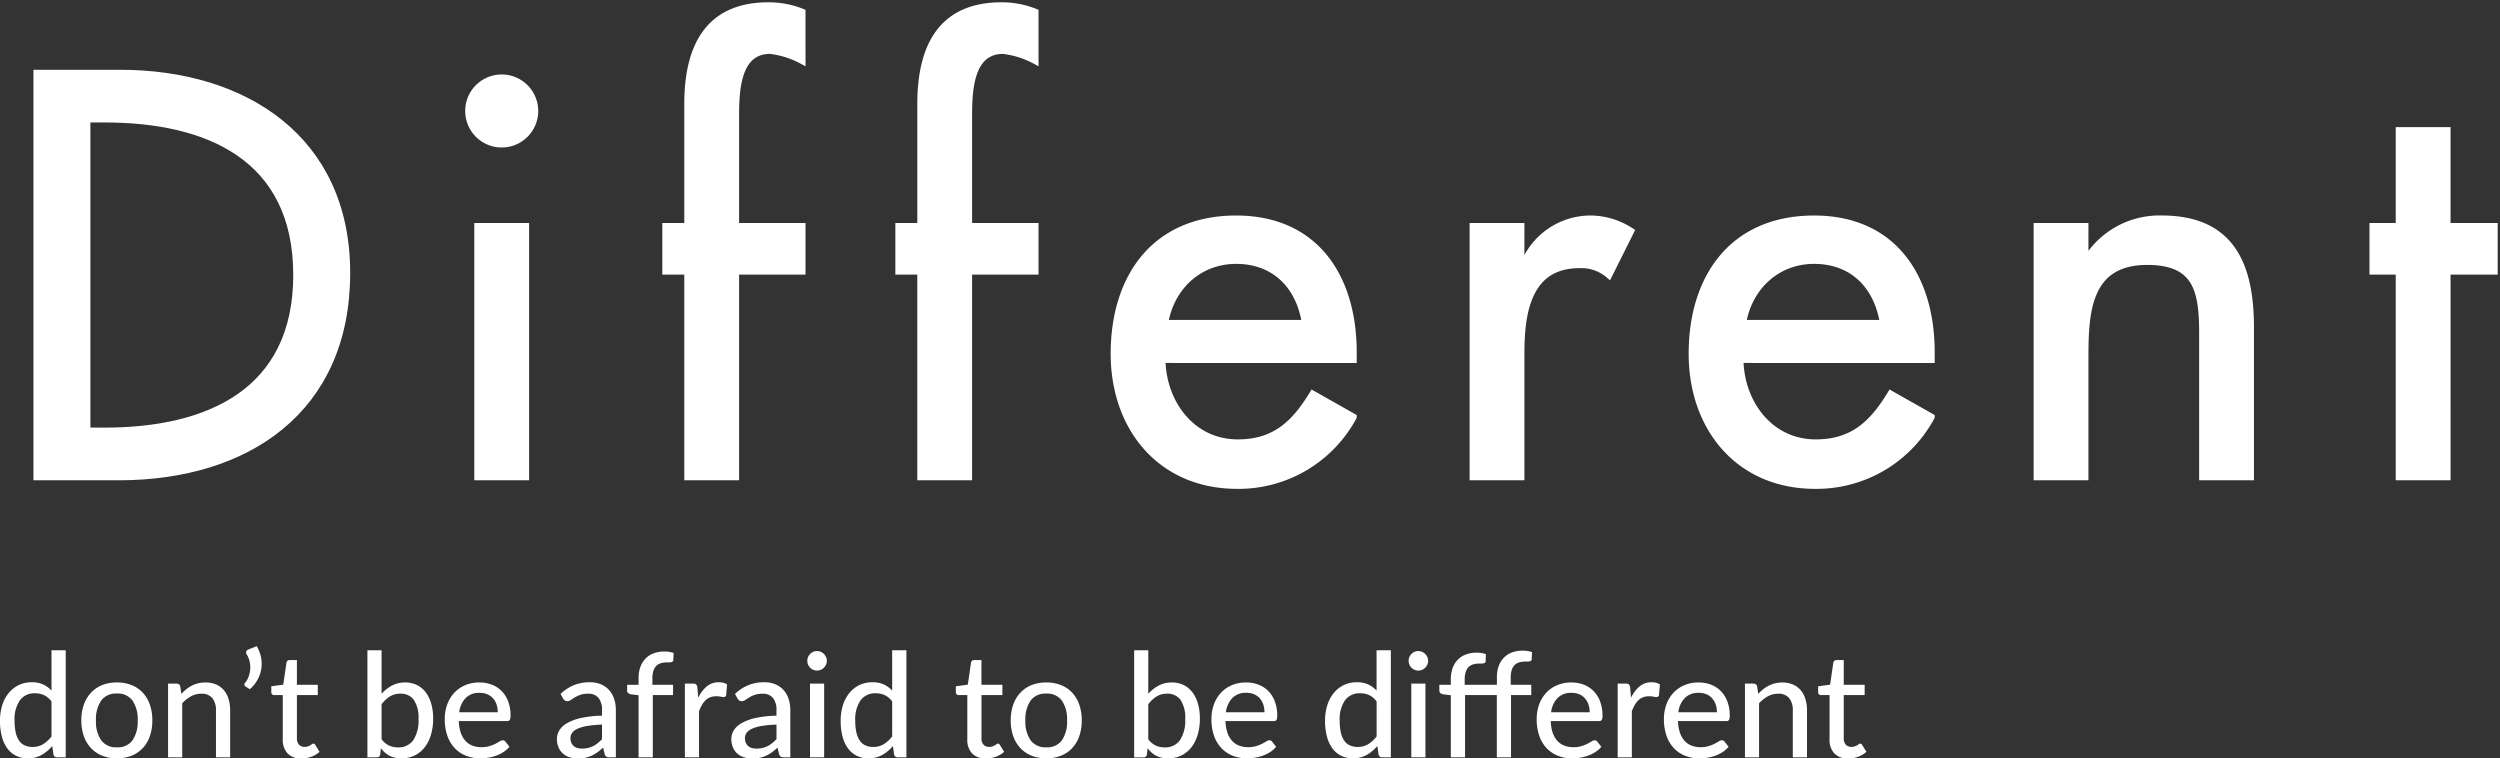
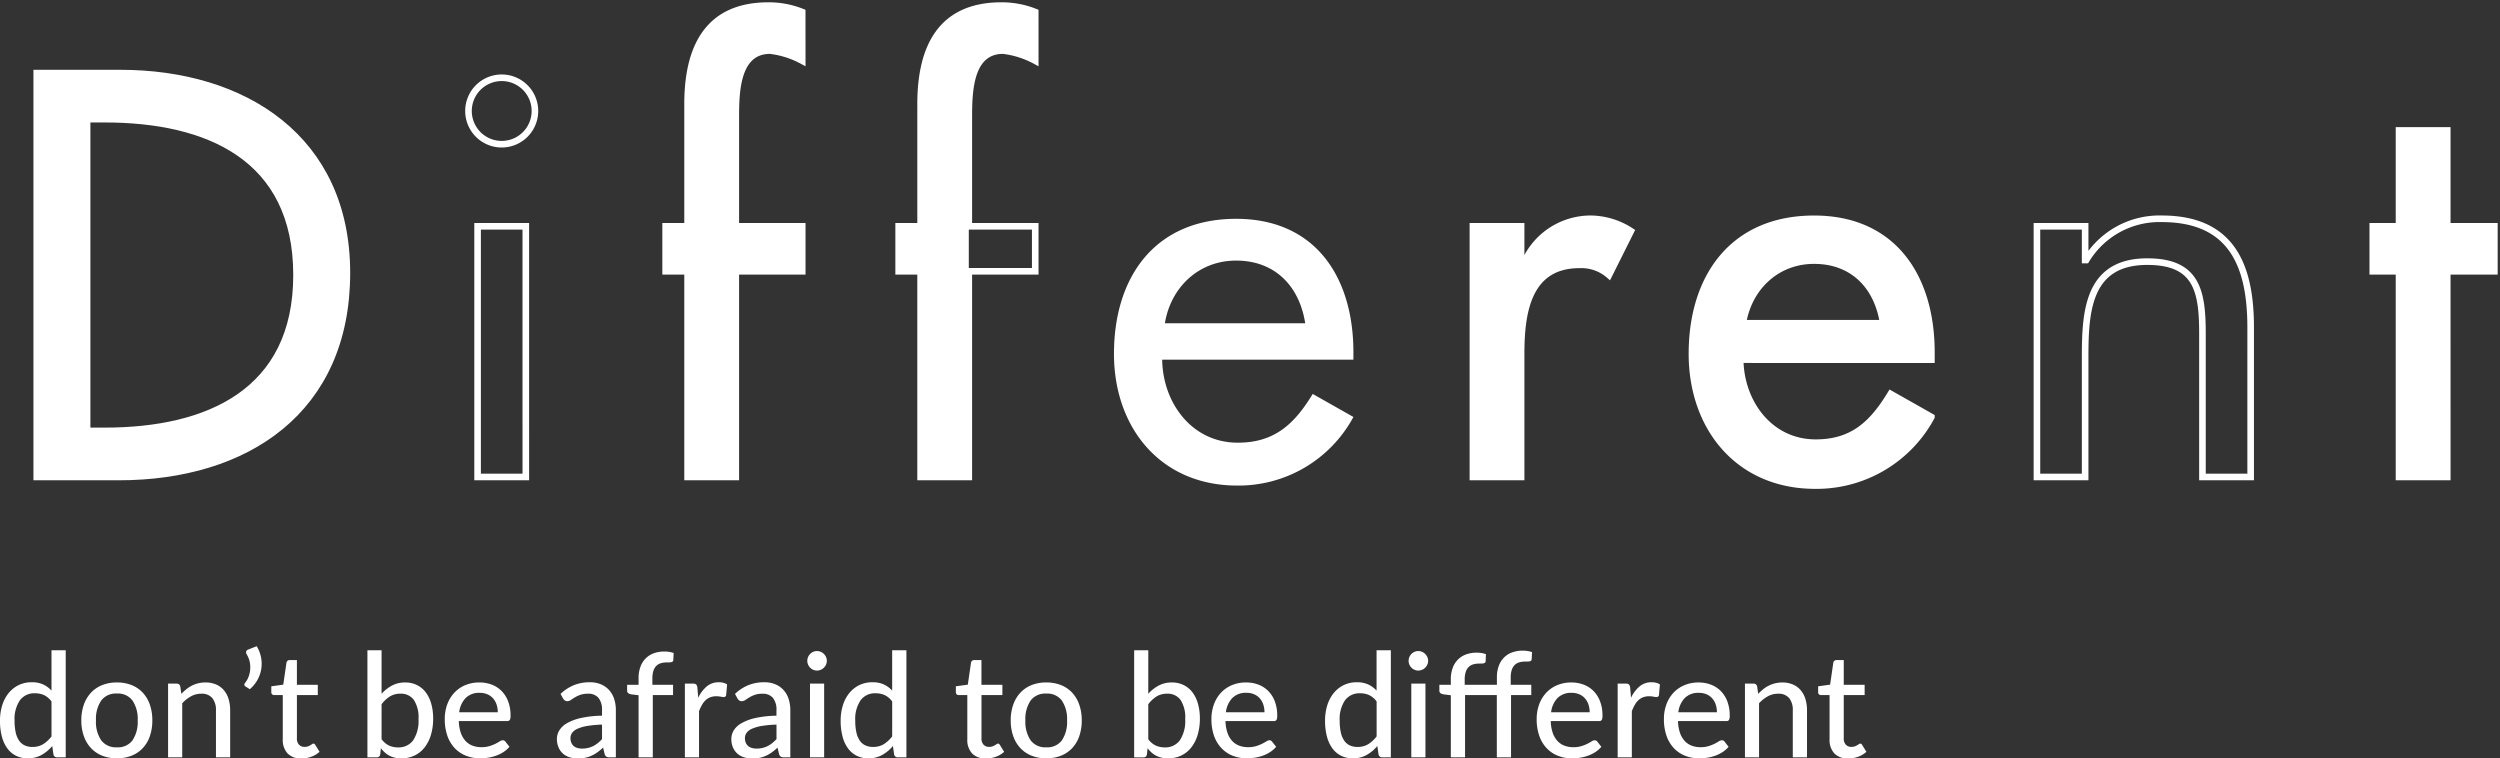
<svg xmlns="http://www.w3.org/2000/svg" width="379.092" height="115.015" viewBox="0 0 379.092 115.015">
  <rect x="0" y="0" width="379.092" height="115.015" fill="#333333" stroke="none" />
  <defs>
    <clipPath id="clip-path">
      <rect id="長方形_42816" data-name="長方形 42816" width="374.37" height="74.476" fill="none" />
    </clipPath>
  </defs>
  <g id="title" transform="translate(-99.902 -670)">
    <path id="パス_133916" data-name="パス 133916" d="M8.712-8.47a3.035,3.035,0,0,0-1.139-.968A3.3,3.3,0,0,0,6.2-9.713,2.7,2.7,0,0,0,3.921-8.651a5.046,5.046,0,0,0-.809,3.1,7.881,7.881,0,0,0,.181,1.82A3.471,3.471,0,0,0,3.822-2.5a2.1,2.1,0,0,0,.853.7,2.782,2.782,0,0,0,1.144.225,3.033,3.033,0,0,0,1.617-.418A4.883,4.883,0,0,0,8.712-3.168Zm2.156-7.766V0H9.57a.524.524,0,0,1-.561-.429L8.822-1.716A5.926,5.926,0,0,1,7.2-.357,4.2,4.2,0,0,1,5.1.154,3.937,3.937,0,0,1,3.371-.22,3.647,3.647,0,0,1,2.046-1.314,5.222,5.222,0,0,1,1.2-3.1,9.174,9.174,0,0,1,.9-5.555a7.782,7.782,0,0,1,.33-2.31,5.524,5.524,0,0,1,.957-1.848,4.514,4.514,0,0,1,1.518-1.226,4.44,4.44,0,0,1,2.013-.445,4.062,4.062,0,0,1,1.722.33,4.058,4.058,0,0,1,1.27.935v-6.116Zm7.766,4.884a5.908,5.908,0,0,1,2.227.4A4.644,4.644,0,0,1,22.556-9.8,5.148,5.148,0,0,1,23.628-7.98,7.134,7.134,0,0,1,24-5.6a7.183,7.183,0,0,1-.374,2.387A5.084,5.084,0,0,1,22.556-1.4a4.677,4.677,0,0,1-1.694,1.15,5.908,5.908,0,0,1-2.227.4,5.939,5.939,0,0,1-2.239-.4A4.73,4.73,0,0,1,14.7-1.4a5.1,5.1,0,0,1-1.083-1.815A7.088,7.088,0,0,1,13.233-5.6a7.04,7.04,0,0,1,.379-2.381A5.17,5.17,0,0,1,14.7-9.8a4.7,4.7,0,0,1,1.7-1.155A5.939,5.939,0,0,1,18.634-11.352Zm0,9.834A2.739,2.739,0,0,0,21-2.585a5.011,5.011,0,0,0,.781-3A5.037,5.037,0,0,0,21-8.6a2.734,2.734,0,0,0-2.365-1.073A2.772,2.772,0,0,0,16.242-8.6a5.01,5.01,0,0,0-.787,3.008,4.984,4.984,0,0,0,.787,3A2.778,2.778,0,0,0,18.634-1.518ZM28.4-9.625a7.573,7.573,0,0,1,.759-.7A4.779,4.779,0,0,1,30-10.873a4.507,4.507,0,0,1,.957-.352,4.548,4.548,0,0,1,1.095-.127,3.99,3.99,0,0,1,1.622.308,3.221,3.221,0,0,1,1.172.863,3.74,3.74,0,0,1,.715,1.337,5.816,5.816,0,0,1,.242,1.727V0H33.649V-7.117a2.848,2.848,0,0,0-.55-1.864,2.058,2.058,0,0,0-1.683-.665,3.194,3.194,0,0,0-1.545.39,5.149,5.149,0,0,0-1.337,1.062V0H26.389V-11.176h1.287a.524.524,0,0,1,.561.429Zm11.429-7.227a5.13,5.13,0,0,1,.654,1.688,5.105,5.105,0,0,1,.039,1.749,4.973,4.973,0,0,1-.572,1.661,5.185,5.185,0,0,1-1.166,1.424l-.66-.418a.3.3,0,0,1-.165-.292.45.45,0,0,1,.121-.269,3.176,3.176,0,0,0,.479-.819,3.928,3.928,0,0,0,.27-1.067,4.108,4.108,0,0,0-.044-1.193,3.613,3.613,0,0,0-.462-1.21.535.535,0,0,1-.088-.451.461.461,0,0,1,.286-.286ZM46.6.176a2.76,2.76,0,0,1-2.084-.759A3,3,0,0,1,43.78-2.75V-9.438h-1.3a.448.448,0,0,1-.313-.116.446.446,0,0,1-.126-.346v-.869l1.815-.253.484-3.333a.518.518,0,0,1,.171-.292.493.493,0,0,1,.324-.1h1.089V-11h3.168v1.562H45.925v6.545a1.339,1.339,0,0,0,.325.985,1.125,1.125,0,0,0,.831.325,1.517,1.517,0,0,0,.511-.077,2.039,2.039,0,0,0,.368-.171q.154-.093.264-.17a.357.357,0,0,1,.2-.077.262.262,0,0,1,.17.049.617.617,0,0,1,.127.16l.638,1.034A3.706,3.706,0,0,1,48.1-.088,4.376,4.376,0,0,1,46.6.176ZM58.762-2.75a3.021,3.021,0,0,0,1.144.968,3.254,3.254,0,0,0,1.342.275,2.72,2.72,0,0,0,2.3-1.067A5.309,5.309,0,0,0,64.361-5.8a4.8,4.8,0,0,0-.715-2.921,2.4,2.4,0,0,0-2.024-.929,2.984,2.984,0,0,0-1.6.418,4.709,4.709,0,0,0-1.259,1.188Zm0-6.886a5.8,5.8,0,0,1,1.573-1.243,4.161,4.161,0,0,1,2-.473,4.01,4.01,0,0,1,1.765.379,3.718,3.718,0,0,1,1.337,1.089,5.141,5.141,0,0,1,.847,1.722,8.124,8.124,0,0,1,.3,2.288,8.5,8.5,0,0,1-.336,2.464,5.73,5.73,0,0,1-.957,1.9A4.293,4.293,0,0,1,63.778-.28a4.508,4.508,0,0,1-2,.434,4.387,4.387,0,0,1-.99-.1,3.49,3.49,0,0,1-.83-.3,3.394,3.394,0,0,1-.7-.484,5.143,5.143,0,0,1-.6-.649l-.1.935A.5.5,0,0,1,58,0H56.617V-16.236h2.145Zm17.622,2.8A3.668,3.668,0,0,0,76.2-8.008a2.673,2.673,0,0,0-.534-.935,2.425,2.425,0,0,0-.858-.616,2.9,2.9,0,0,0-1.166-.22A2.865,2.865,0,0,0,71.517-9a3.778,3.778,0,0,0-.985,2.167Zm1.771,5.236a4.224,4.224,0,0,1-.913.8,5.3,5.3,0,0,1-1.1.544,6.671,6.671,0,0,1-1.2.308,7.788,7.788,0,0,1-1.227.1,5.751,5.751,0,0,1-2.139-.391A4.756,4.756,0,0,1,69.867-1.38a5.218,5.218,0,0,1-1.122-1.87,7.571,7.571,0,0,1-.4-2.568,6.357,6.357,0,0,1,.363-2.173,5.228,5.228,0,0,1,1.039-1.754A4.793,4.793,0,0,1,71.4-10.923a5.427,5.427,0,0,1,2.2-.429,5.166,5.166,0,0,1,1.887.335,4.189,4.189,0,0,1,1.49.974,4.5,4.5,0,0,1,.985,1.573,5.945,5.945,0,0,1,.357,2.134,1.361,1.361,0,0,1-.11.665A.447.447,0,0,1,77.8-5.5H70.477a6.037,6.037,0,0,0,.286,1.743,3.52,3.52,0,0,0,.7,1.238,2.775,2.775,0,0,0,1.061.737A3.732,3.732,0,0,0,73.9-1.54a4.128,4.128,0,0,0,1.238-.165,6,6,0,0,0,.9-.357q.379-.192.638-.358a.881.881,0,0,1,.456-.165.472.472,0,0,1,.407.2ZM92.191-4.961a16.368,16.368,0,0,0-2.222.2,6.112,6.112,0,0,0-1.485.424,2.016,2.016,0,0,0-.825.622,1.349,1.349,0,0,0-.253.8,1.73,1.73,0,0,0,.138.72,1.342,1.342,0,0,0,.374.5,1.5,1.5,0,0,0,.555.281,2.6,2.6,0,0,0,.693.088,3.889,3.889,0,0,0,.908-.1,3.613,3.613,0,0,0,.775-.281,3.9,3.9,0,0,0,.693-.445,6.171,6.171,0,0,0,.649-.605ZM85.9-9.614a6.394,6.394,0,0,1,2.03-1.331,6.387,6.387,0,0,1,2.4-.44,4.3,4.3,0,0,1,1.694.313,3.485,3.485,0,0,1,1.243.875,3.72,3.72,0,0,1,.764,1.342,5.472,5.472,0,0,1,.258,1.727V0h-.957a.913.913,0,0,1-.484-.1A.72.72,0,0,1,92.587-.5l-.231-.979a9.252,9.252,0,0,1-.847.7,5.424,5.424,0,0,1-.875.517,4.466,4.466,0,0,1-.973.324,5.507,5.507,0,0,1-1.144.11A4.105,4.105,0,0,1,87.28-.006a2.779,2.779,0,0,1-1.007-.555A2.626,2.626,0,0,1,85.6-1.5,3.219,3.219,0,0,1,85.349-2.8a2.48,2.48,0,0,1,.358-1.271A3.222,3.222,0,0,1,86.872-5.17a7.5,7.5,0,0,1,2.112-.792,15.789,15.789,0,0,1,3.206-.352v-.814a2.842,2.842,0,0,0-.539-1.892,1.974,1.974,0,0,0-1.584-.627,3.451,3.451,0,0,0-1.183.176,4.561,4.561,0,0,0-.825.391q-.346.214-.605.39a.936.936,0,0,1-.533.176.61.61,0,0,1-.38-.121,1.008,1.008,0,0,1-.258-.286ZM97.735,0V-9.416l-1.166-.143a.994.994,0,0,1-.413-.182.442.442,0,0,1-.16-.368V-11h1.738v-1.012a4.921,4.921,0,0,1,.275-1.7,3.529,3.529,0,0,1,.786-1.27,3.332,3.332,0,0,1,1.232-.792,4.605,4.605,0,0,1,1.623-.269,4.26,4.26,0,0,1,1.4.22L103-14.751a.314.314,0,0,1-.088.215.466.466,0,0,1-.2.1,1.407,1.407,0,0,1-.308.038q-.181.006-.39.006a3.158,3.158,0,0,0-.9.121,1.612,1.612,0,0,0-.693.407,1.873,1.873,0,0,0-.44.753,3.753,3.753,0,0,0-.154,1.161V-11h3.135v1.562H99.891V0Zm9.042-9.031a5.114,5.114,0,0,1,1.3-1.727,2.774,2.774,0,0,1,1.826-.627,2.781,2.781,0,0,1,.688.082,1.771,1.771,0,0,1,.566.248l-.143,1.617a.349.349,0,0,1-.363.3,2.639,2.639,0,0,1-.462-.061,3.423,3.423,0,0,0-.66-.061,2.591,2.591,0,0,0-.913.149,2.133,2.133,0,0,0-.709.44,3,3,0,0,0-.556.715A7.158,7.158,0,0,0,106.9-7V0h-2.145V-11.176h1.232a.681.681,0,0,1,.479.127.831.831,0,0,1,.182.446Zm11.869,4.07a16.368,16.368,0,0,0-2.222.2,6.112,6.112,0,0,0-1.485.424,2.016,2.016,0,0,0-.825.622,1.349,1.349,0,0,0-.253.8,1.73,1.73,0,0,0,.138.72,1.342,1.342,0,0,0,.374.5,1.5,1.5,0,0,0,.555.281,2.6,2.6,0,0,0,.693.088,3.889,3.889,0,0,0,.908-.1,3.613,3.613,0,0,0,.775-.281A3.9,3.9,0,0,0,118-2.156a6.171,6.171,0,0,0,.649-.605Zm-6.292-4.653a6.394,6.394,0,0,1,2.03-1.331,6.387,6.387,0,0,1,2.4-.44,4.3,4.3,0,0,1,1.694.313,3.485,3.485,0,0,1,1.243.875,3.72,3.72,0,0,1,.764,1.342,5.472,5.472,0,0,1,.258,1.727V0h-.957a.913.913,0,0,1-.484-.1.72.72,0,0,1-.264-.391l-.231-.979a9.252,9.252,0,0,1-.847.7,5.424,5.424,0,0,1-.875.517,4.466,4.466,0,0,1-.973.324,5.507,5.507,0,0,1-1.144.11,4.105,4.105,0,0,1-1.237-.182,2.779,2.779,0,0,1-1.007-.555,2.626,2.626,0,0,1-.676-.935A3.219,3.219,0,0,1,111.8-2.8a2.48,2.48,0,0,1,.358-1.271,3.222,3.222,0,0,1,1.166-1.095,7.5,7.5,0,0,1,2.112-.792,15.789,15.789,0,0,1,3.206-.352v-.814a2.842,2.842,0,0,0-.539-1.892,1.974,1.974,0,0,0-1.584-.627,3.451,3.451,0,0,0-1.183.176,4.561,4.561,0,0,0-.825.391q-.346.214-.605.39a.936.936,0,0,1-.533.176.61.61,0,0,1-.38-.121,1.008,1.008,0,0,1-.258-.286Zm13.519-1.562V0h-2.145V-11.176Zm.407-3.454a1.368,1.368,0,0,1-.121.567,1.574,1.574,0,0,1-.325.473,1.479,1.479,0,0,1-.479.319,1.463,1.463,0,0,1-.572.116,1.384,1.384,0,0,1-.561-.116,1.513,1.513,0,0,1-.467-.319,1.5,1.5,0,0,1-.319-.473,1.423,1.423,0,0,1-.116-.567,1.45,1.45,0,0,1,.116-.578,1.5,1.5,0,0,1,.319-.473,1.513,1.513,0,0,1,.467-.319,1.384,1.384,0,0,1,.561-.116,1.463,1.463,0,0,1,.572.116,1.479,1.479,0,0,1,.479.319,1.574,1.574,0,0,1,.325.473A1.394,1.394,0,0,1,126.28-14.63Zm9.911,6.16a3.035,3.035,0,0,0-1.139-.968,3.3,3.3,0,0,0-1.369-.275A2.7,2.7,0,0,0,131.4-8.651a5.046,5.046,0,0,0-.809,3.1,7.881,7.881,0,0,0,.182,1.82A3.471,3.471,0,0,0,131.3-2.5a2.1,2.1,0,0,0,.852.7,2.782,2.782,0,0,0,1.144.225,3.033,3.033,0,0,0,1.617-.418,4.883,4.883,0,0,0,1.276-1.177Zm2.156-7.766V0h-1.3a.524.524,0,0,1-.561-.429L136.3-1.716a5.926,5.926,0,0,1-1.622,1.359,4.194,4.194,0,0,1-2.1.511A3.937,3.937,0,0,1,130.85-.22a3.648,3.648,0,0,1-1.326-1.094,5.222,5.222,0,0,1-.847-1.788,9.174,9.174,0,0,1-.3-2.453,7.782,7.782,0,0,1,.33-2.31,5.524,5.524,0,0,1,.957-1.848,4.514,4.514,0,0,1,1.518-1.226,4.44,4.44,0,0,1,2.013-.445,4.062,4.062,0,0,1,1.722.33,4.058,4.058,0,0,1,1.27.935v-6.116ZM150.4.176a2.76,2.76,0,0,1-2.085-.759,3,3,0,0,1-.732-2.167V-9.438h-1.3a.448.448,0,0,1-.314-.116.446.446,0,0,1-.126-.346v-.869l1.815-.253.484-3.333a.518.518,0,0,1,.171-.292.493.493,0,0,1,.324-.1h1.089V-11H152.9v1.562h-3.168v6.545a1.339,1.339,0,0,0,.324.985,1.125,1.125,0,0,0,.831.325,1.517,1.517,0,0,0,.512-.077,2.04,2.04,0,0,0,.368-.171q.154-.093.264-.17a.357.357,0,0,1,.2-.077.262.262,0,0,1,.171.049.617.617,0,0,1,.127.16l.638,1.034a3.706,3.706,0,0,1-1.254.748A4.376,4.376,0,0,1,150.4.176Zm9.163-11.528a5.908,5.908,0,0,1,2.227.4A4.644,4.644,0,0,1,163.488-9.8,5.148,5.148,0,0,1,164.56-7.98a7.134,7.134,0,0,1,.374,2.381,7.183,7.183,0,0,1-.374,2.387A5.084,5.084,0,0,1,163.488-1.4a4.677,4.677,0,0,1-1.694,1.15,5.908,5.908,0,0,1-2.227.4,5.939,5.939,0,0,1-2.239-.4,4.73,4.73,0,0,1-1.7-1.15,5.105,5.105,0,0,1-1.083-1.815,7.087,7.087,0,0,1-.38-2.387,7.04,7.04,0,0,1,.38-2.381A5.17,5.17,0,0,1,155.628-9.8a4.7,4.7,0,0,1,1.7-1.155A5.939,5.939,0,0,1,159.566-11.352Zm0,9.834a2.739,2.739,0,0,0,2.365-1.067,5.011,5.011,0,0,0,.781-3,5.037,5.037,0,0,0-.781-3.008,2.734,2.734,0,0,0-2.365-1.073A2.772,2.772,0,0,0,157.174-8.6a5.01,5.01,0,0,0-.786,3.008,4.984,4.984,0,0,0,.786,3A2.778,2.778,0,0,0,159.566-1.518ZM175.021-2.75a3.021,3.021,0,0,0,1.144.968,3.254,3.254,0,0,0,1.342.275,2.72,2.72,0,0,0,2.3-1.067A5.309,5.309,0,0,0,180.62-5.8a4.8,4.8,0,0,0-.715-2.921,2.4,2.4,0,0,0-2.024-.929,2.984,2.984,0,0,0-1.6.418,4.709,4.709,0,0,0-1.26,1.188Zm0-6.886a5.8,5.8,0,0,1,1.573-1.243,4.161,4.161,0,0,1,2-.473,4.011,4.011,0,0,1,1.766.379A3.718,3.718,0,0,1,181.7-9.884a5.141,5.141,0,0,1,.847,1.722,8.124,8.124,0,0,1,.3,2.288,8.5,8.5,0,0,1-.336,2.464,5.73,5.73,0,0,1-.957,1.9A4.293,4.293,0,0,1,180.037-.28a4.508,4.508,0,0,1-2,.434,4.387,4.387,0,0,1-.99-.1,3.49,3.49,0,0,1-.83-.3,3.394,3.394,0,0,1-.7-.484,5.143,5.143,0,0,1-.6-.649l-.1.935a.5.5,0,0,1-.55.451h-1.386V-16.236h2.145Zm17.622,2.8a3.668,3.668,0,0,0-.182-1.177,2.673,2.673,0,0,0-.533-.935,2.425,2.425,0,0,0-.858-.616,2.9,2.9,0,0,0-1.166-.22A2.865,2.865,0,0,0,187.775-9a3.778,3.778,0,0,0-.984,2.167Zm1.771,5.236a4.223,4.223,0,0,1-.913.8,5.3,5.3,0,0,1-1.1.544,6.67,6.67,0,0,1-1.2.308,7.788,7.788,0,0,1-1.227.1,5.751,5.751,0,0,1-2.139-.391,4.756,4.756,0,0,1-1.705-1.144A5.218,5.218,0,0,1,185-3.251a7.571,7.571,0,0,1-.4-2.568,6.357,6.357,0,0,1,.363-2.173A5.228,5.228,0,0,1,186-9.746a4.793,4.793,0,0,1,1.656-1.177,5.427,5.427,0,0,1,2.2-.429,5.166,5.166,0,0,1,1.887.335,4.189,4.189,0,0,1,1.49.974,4.5,4.5,0,0,1,.984,1.573,5.945,5.945,0,0,1,.357,2.134,1.361,1.361,0,0,1-.11.665.447.447,0,0,1-.407.171h-7.326a6.036,6.036,0,0,0,.286,1.743,3.52,3.52,0,0,0,.7,1.238,2.775,2.775,0,0,0,1.061.737,3.732,3.732,0,0,0,1.375.242,4.128,4.128,0,0,0,1.238-.165,6,6,0,0,0,.9-.357q.379-.192.638-.358a.881.881,0,0,1,.456-.165.472.472,0,0,1,.407.2ZM209.649-8.47a3.035,3.035,0,0,0-1.139-.968,3.3,3.3,0,0,0-1.37-.275,2.7,2.7,0,0,0-2.283,1.062,5.046,5.046,0,0,0-.808,3.1,7.882,7.882,0,0,0,.181,1.82,3.471,3.471,0,0,0,.528,1.232,2.1,2.1,0,0,0,.853.7,2.782,2.782,0,0,0,1.144.225,3.033,3.033,0,0,0,1.617-.418,4.884,4.884,0,0,0,1.276-1.177Zm2.156-7.766V0h-1.3a.524.524,0,0,1-.561-.429l-.187-1.287a5.926,5.926,0,0,1-1.623,1.359,4.194,4.194,0,0,1-2.1.511,3.937,3.937,0,0,1-1.732-.374,3.647,3.647,0,0,1-1.326-1.094,5.222,5.222,0,0,1-.847-1.788,9.174,9.174,0,0,1-.3-2.453,7.782,7.782,0,0,1,.33-2.31,5.524,5.524,0,0,1,.957-1.848,4.514,4.514,0,0,1,1.518-1.226,4.44,4.44,0,0,1,2.013-.445,4.062,4.062,0,0,1,1.721.33,4.058,4.058,0,0,1,1.271.935v-6.116Zm5.247,5.06V0h-2.145V-11.176Zm.407-3.454a1.368,1.368,0,0,1-.121.567,1.575,1.575,0,0,1-.325.473,1.479,1.479,0,0,1-.479.319,1.463,1.463,0,0,1-.572.116,1.384,1.384,0,0,1-.561-.116,1.513,1.513,0,0,1-.467-.319,1.5,1.5,0,0,1-.319-.473,1.423,1.423,0,0,1-.115-.567,1.45,1.45,0,0,1,.115-.578,1.5,1.5,0,0,1,.319-.473A1.513,1.513,0,0,1,215.4-16a1.384,1.384,0,0,1,.561-.116,1.463,1.463,0,0,1,.572.116,1.479,1.479,0,0,1,.479.319,1.575,1.575,0,0,1,.325.473A1.394,1.394,0,0,1,217.459-14.63ZM220.9,0V-9.416l-1.166-.143a.994.994,0,0,1-.413-.182.442.442,0,0,1-.16-.368V-11H220.9v-.836a4.921,4.921,0,0,1,.275-1.7,3.529,3.529,0,0,1,.786-1.271A3.332,3.332,0,0,1,223.2-15.6a4.605,4.605,0,0,1,1.622-.269,4.26,4.26,0,0,1,1.4.22l-.044,1.089a.3.3,0,0,1-.088.2.466.466,0,0,1-.2.1,1.407,1.407,0,0,1-.308.038q-.182.006-.391.005a3.158,3.158,0,0,0-.9.121,1.612,1.612,0,0,0-.693.407,1.873,1.873,0,0,0-.44.753,3.753,3.753,0,0,0-.154,1.16V-11h4.884v-1.144a4.921,4.921,0,0,1,.275-1.7,3.529,3.529,0,0,1,.786-1.271,3.324,3.324,0,0,1,1.238-.792,4.651,4.651,0,0,1,1.628-.27,4.389,4.389,0,0,1,1.4.22l-.055,1.078a.329.329,0,0,1-.083.215.428.428,0,0,1-.2.1,1.469,1.469,0,0,1-.308.038q-.176.006-.4.005a3.158,3.158,0,0,0-.9.121,1.612,1.612,0,0,0-.693.407,1.873,1.873,0,0,0-.44.753,3.753,3.753,0,0,0-.154,1.16V-11H233.1v1.562h-3.069V0h-2.156V-9.438h-4.818V0Zm21.054-6.831a3.668,3.668,0,0,0-.182-1.177,2.673,2.673,0,0,0-.534-.935,2.425,2.425,0,0,0-.858-.616,2.9,2.9,0,0,0-1.166-.22A2.865,2.865,0,0,0,237.089-9a3.778,3.778,0,0,0-.984,2.167Zm1.771,5.236a4.223,4.223,0,0,1-.913.8,5.3,5.3,0,0,1-1.1.544,6.67,6.67,0,0,1-1.2.308,7.788,7.788,0,0,1-1.227.1,5.751,5.751,0,0,1-2.139-.391,4.756,4.756,0,0,1-1.705-1.144,5.218,5.218,0,0,1-1.122-1.87,7.571,7.571,0,0,1-.4-2.568,6.357,6.357,0,0,1,.363-2.173,5.228,5.228,0,0,1,1.04-1.754,4.793,4.793,0,0,1,1.656-1.177,5.427,5.427,0,0,1,2.2-.429,5.166,5.166,0,0,1,1.887.335,4.189,4.189,0,0,1,1.49.974,4.5,4.5,0,0,1,.984,1.573,5.945,5.945,0,0,1,.357,2.134,1.361,1.361,0,0,1-.11.665.448.448,0,0,1-.407.171h-7.326a6.036,6.036,0,0,0,.286,1.743,3.52,3.52,0,0,0,.7,1.238,2.775,2.775,0,0,0,1.061.737,3.732,3.732,0,0,0,1.375.242,4.128,4.128,0,0,0,1.238-.165,6,6,0,0,0,.9-.357q.379-.192.638-.358a.881.881,0,0,1,.457-.165.472.472,0,0,1,.407.2Zm4.5-7.436a5.114,5.114,0,0,1,1.3-1.727,2.774,2.774,0,0,1,1.826-.627,2.781,2.781,0,0,1,.688.082,1.771,1.771,0,0,1,.566.248l-.143,1.617a.349.349,0,0,1-.363.3,2.639,2.639,0,0,1-.462-.061,3.423,3.423,0,0,0-.66-.061,2.591,2.591,0,0,0-.913.149,2.133,2.133,0,0,0-.71.44,3,3,0,0,0-.555.715,7.157,7.157,0,0,0-.451.963V0H246.2V-11.176h1.232a.681.681,0,0,1,.479.127.831.831,0,0,1,.182.446Zm13.024,2.2a3.668,3.668,0,0,0-.182-1.177,2.673,2.673,0,0,0-.533-.935,2.425,2.425,0,0,0-.858-.616,2.9,2.9,0,0,0-1.166-.22A2.865,2.865,0,0,0,256.383-9a3.778,3.778,0,0,0-.985,2.167Zm1.771,5.236a4.224,4.224,0,0,1-.913.8,5.3,5.3,0,0,1-1.1.544,6.671,6.671,0,0,1-1.2.308,7.788,7.788,0,0,1-1.227.1,5.751,5.751,0,0,1-2.139-.391,4.756,4.756,0,0,1-1.705-1.144,5.218,5.218,0,0,1-1.122-1.87,7.571,7.571,0,0,1-.4-2.568,6.357,6.357,0,0,1,.363-2.173,5.228,5.228,0,0,1,1.04-1.754,4.793,4.793,0,0,1,1.656-1.177,5.427,5.427,0,0,1,2.2-.429,5.166,5.166,0,0,1,1.886.335,4.189,4.189,0,0,1,1.491.974,4.5,4.5,0,0,1,.984,1.573,5.945,5.945,0,0,1,.358,2.134,1.361,1.361,0,0,1-.11.665.447.447,0,0,1-.407.171h-7.326a6.036,6.036,0,0,0,.286,1.743,3.52,3.52,0,0,0,.7,1.238,2.775,2.775,0,0,0,1.062.737,3.732,3.732,0,0,0,1.375.242A4.128,4.128,0,0,0,260-1.705a6,6,0,0,0,.9-.357q.379-.192.638-.358A.881.881,0,0,1,262-2.585a.472.472,0,0,1,.407.2Zm4.488-8.03a7.573,7.573,0,0,1,.759-.7,4.779,4.779,0,0,1,.842-.544,4.507,4.507,0,0,1,.957-.352,4.547,4.547,0,0,1,1.094-.127,3.99,3.99,0,0,1,1.622.308,3.221,3.221,0,0,1,1.172.863,3.741,3.741,0,0,1,.715,1.337,5.816,5.816,0,0,1,.242,1.727V0h-2.156V-7.117a2.848,2.848,0,0,0-.55-1.864,2.058,2.058,0,0,0-1.683-.665,3.194,3.194,0,0,0-1.546.39,5.149,5.149,0,0,0-1.336,1.062V0H265.5V-11.176h1.287a.524.524,0,0,1,.561.429Zm13.64,9.8a2.76,2.76,0,0,1-2.085-.759,3,3,0,0,1-.732-2.167V-9.438h-1.3a.447.447,0,0,1-.313-.116A.446.446,0,0,1,276.6-9.9v-.869l1.815-.253.484-3.333a.518.518,0,0,1,.171-.292.493.493,0,0,1,.324-.1h1.089V-11h3.168v1.562h-3.168v6.545a1.339,1.339,0,0,0,.324.985,1.125,1.125,0,0,0,.831.325,1.517,1.517,0,0,0,.511-.077,2.039,2.039,0,0,0,.368-.171q.154-.093.264-.17a.357.357,0,0,1,.2-.077.262.262,0,0,1,.171.049.616.616,0,0,1,.126.16l.638,1.034a3.706,3.706,0,0,1-1.254.748A4.376,4.376,0,0,1,281.149.176Z" transform="translate(99 784.839)" fill="#fff" />
    <g id="グループ_208262" data-name="グループ 208262" transform="translate(104.624 670)">
      <g id="グループ_208261" data-name="グループ 208261" transform="translate(0 0)" clip-path="url(#clip-path)">
        <path id="パス_126873" data-name="パス 126873" d="M.5,6.522H13.17c18.763,0,34.359,9.909,34.359,30.3,0,20.874-15.271,30.946-34.6,30.946H.5ZM8.135,60.78h2.68c15.6,0,29.08-5.848,29.08-23.636,0-17.869-13.485-23.636-29.08-23.636H8.135Z" transform="translate(0.35 4.562)" fill="#fff" />
        <path id="パス_126874" data-name="パス 126874" d="M.5,6.522H13.17c18.763,0,34.359,9.909,34.359,30.3,0,20.874-15.271,30.946-34.6,30.946H.5ZM8.135,60.78h2.68c15.6,0,29.08-5.848,29.08-23.636,0-17.869-13.485-23.636-29.08-23.636H8.135Z" transform="translate(0.35 4.562)" fill="none" stroke="#fff" stroke-miterlimit="10" stroke-width="1" />
-         <path id="パス_126875" data-name="パス 126875" d="M49.093,12.068a5.037,5.037,0,0,1-10.072,0,5.037,5.037,0,1,1,10.072,0m-1.38,55.395H40.4V29.45h7.31Z" transform="translate(27.299 4.862)" fill="#fff" />
        <path id="パス_126876" data-name="パス 126876" d="M49.093,12.068a5.037,5.037,0,0,1-10.072,0,5.037,5.037,0,1,1,10.072,0Zm-1.38,55.395H40.4V29.45h7.31Z" transform="translate(27.299 4.862)" fill="none" stroke="#fff" stroke-miterlimit="10" stroke-width="1" />
        <path id="パス_126877" data-name="パス 126877" d="M77.322,8.865a13.656,13.656,0,0,0-4.874-1.543c-5.2,0-5.2,6.579-5.2,10.316V33.963H77.322v6.824H67.248V71.976h-7.31V40.787H56.609V33.963h3.329V15.444C59.938,7.161,62.782.5,72.2.5a13.666,13.666,0,0,1,5.117.974Z" transform="translate(39.603 0.349)" fill="#fff" />
        <path id="パス_126878" data-name="パス 126878" d="M77.322,8.865a13.656,13.656,0,0,0-4.874-1.543c-5.2,0-5.2,6.579-5.2,10.316V33.963H77.322v6.824H67.248V71.976h-7.31V40.787H56.609V33.963h3.329V15.444C59.938,7.161,62.782.5,72.2.5a13.666,13.666,0,0,1,5.117.974Z" transform="translate(39.603 0.349)" fill="none" stroke="#fff" stroke-miterlimit="10" stroke-width="1" />
-         <path id="パス_126879" data-name="パス 126879" d="M98.111,8.865a13.656,13.656,0,0,0-4.874-1.543c-5.2,0-5.2,6.579-5.2,10.316V33.963H98.111v6.824H88.037V71.976h-7.31V40.787H77.4V33.963h3.329V15.444C80.727,7.161,83.571.5,92.993.5a13.667,13.667,0,0,1,5.117.974Z" transform="translate(54.147 0.349)" fill="#fff" />
+         <path id="パス_126879" data-name="パス 126879" d="M98.111,8.865a13.656,13.656,0,0,0-4.874-1.543c-5.2,0-5.2,6.579-5.2,10.316V33.963v6.824H88.037V71.976h-7.31V40.787H77.4V33.963h3.329V15.444C80.727,7.161,83.571.5,92.993.5a13.667,13.667,0,0,1,5.117.974Z" transform="translate(54.147 0.349)" fill="#fff" />
        <path id="パス_126880" data-name="パス 126880" d="M98.111,8.865a13.656,13.656,0,0,0-4.874-1.543c-5.2,0-5.2,6.579-5.2,10.316V33.963H98.111v6.824H88.037V71.976h-7.31V40.787H77.4V33.963h3.329V15.444C80.727,7.161,83.571.5,92.993.5a13.667,13.667,0,0,1,5.117.974Z" transform="translate(54.147 0.349)" fill="none" stroke="#fff" stroke-miterlimit="10" stroke-width="1" />
        <path id="パス_126881" data-name="パス 126881" d="M103.922,40.883c.082,6.5,4.467,12.589,11.454,12.589,5.6,0,8.608-2.843,11.37-7.392l6.173,3.493a19.778,19.778,0,0,1-17.625,10.4c-11.615,0-18.684-8.772-18.684-19.98,0-11.7,6.256-20.468,18.52-20.468,12.1,0,17.788,8.935,17.788,20.225v1.137Zm21.687-5.524c-.892-5.685-4.63-9.5-10.478-9.5-5.687,0-9.909,4.062-10.8,9.5Z" transform="translate(67.587 13.656)" fill="#fff" />
-         <path id="パス_126882" data-name="パス 126882" d="M103.922,40.883c.082,6.5,4.467,12.589,11.454,12.589,5.6,0,8.608-2.843,11.37-7.392l6.173,3.493a19.778,19.778,0,0,1-17.625,10.4c-11.615,0-18.684-8.772-18.684-19.98,0-11.7,6.256-20.468,18.52-20.468,12.1,0,17.788,8.935,17.788,20.225v1.137Zm21.687-5.524c-.892-5.685-4.63-9.5-10.478-9.5-5.687,0-9.909,4.062-10.8,9.5Z" transform="translate(67.587 13.656)" fill="none" stroke="#fff" stroke-miterlimit="10" stroke-width="1" />
        <path id="パス_126883" data-name="パス 126883" d="M135.941,26.831h.245a10.935,10.935,0,0,1,10.4-7.31,11.389,11.389,0,0,1,6.01,1.868l-3.329,6.661a6.4,6.4,0,0,0-4.468-1.543c-7.879,0-8.853,7.31-8.853,13.483V58.671h-7.31V20.658h7.31Z" transform="translate(89.989 13.656)" fill="#fff" />
        <path id="パス_126884" data-name="パス 126884" d="M135.941,26.831h.245a10.935,10.935,0,0,1,10.4-7.31,11.389,11.389,0,0,1,6.01,1.868l-3.329,6.661a6.4,6.4,0,0,0-4.468-1.543c-7.879,0-8.853,7.31-8.853,13.483V58.671h-7.31V20.658h7.31Z" transform="translate(89.989 13.656)" fill="none" stroke="#fff" stroke-miterlimit="10" stroke-width="1" />
        <path id="パス_126885" data-name="パス 126885" d="M155.489,40.883c.082,6.5,4.467,12.589,11.454,12.589,5.6,0,8.608-2.843,11.37-7.392l6.173,3.493a19.778,19.778,0,0,1-17.625,10.4c-11.615,0-18.684-8.772-18.684-19.98,0-11.7,6.256-20.468,18.52-20.468,12.1,0,17.788,8.935,17.788,20.225v1.137Zm21.687-5.524c-.892-5.685-4.63-9.5-10.478-9.5-5.685,0-9.909,4.062-10.8,9.5Z" transform="translate(103.663 13.656)" fill="#fff" />
        <path id="パス_126886" data-name="パス 126886" d="M155.489,40.883c.082,6.5,4.467,12.589,11.454,12.589,5.6,0,8.608-2.843,11.37-7.392l6.173,3.493a19.778,19.778,0,0,1-17.625,10.4c-11.615,0-18.684-8.772-18.684-19.98,0-11.7,6.256-20.468,18.52-20.468,12.1,0,17.788,8.935,17.788,20.225v1.137Zm21.687-5.524c-.892-5.685-4.63-9.5-10.478-9.5-5.685,0-9.909,4.062-10.8,9.5Z" transform="translate(103.663 13.656)" fill="none" stroke="#fff" stroke-miterlimit="10" stroke-width="1" />
-         <path id="パス_126887" data-name="パス 126887" d="M186.266,25.775h.163a12.973,12.973,0,0,1,11.454-6.254c10.721,0,13.483,7.228,13.483,16.488V58.671h-7.31V36.9c0-6.5-.894-10.884-8.367-10.884-9.422,0-9.422,8.285-9.422,15.189V58.671h-7.31V20.658h7.31Z" transform="translate(125.195 13.656)" fill="#fff" />
        <path id="パス_126888" data-name="パス 126888" d="M186.266,25.775h.163a12.973,12.973,0,0,1,11.454-6.254c10.721,0,13.483,7.228,13.483,16.488V58.671h-7.31V36.9c0-6.5-.894-10.884-8.367-10.884-9.422,0-9.422,8.285-9.422,15.189V58.671h-7.31V20.658h7.31Z" transform="translate(125.195 13.656)" fill="none" stroke="#fff" stroke-miterlimit="10" stroke-width="1" />
        <path id="パス_126889" data-name="パス 126889" d="M220.214,64.187H212.9V33h-3.98V26.174h3.98V11.636h7.312V26.174h7.147V33h-7.147Z" transform="translate(146.159 8.14)" fill="#fff" />
        <path id="パス_126890" data-name="パス 126890" d="M220.214,64.187H212.9V33h-3.98V26.174h3.98V11.636h7.312V26.174h7.147V33h-7.147Z" transform="translate(146.159 8.14)" fill="none" stroke="#fff" stroke-miterlimit="10" stroke-width="1" />
      </g>
    </g>
  </g>
</svg>